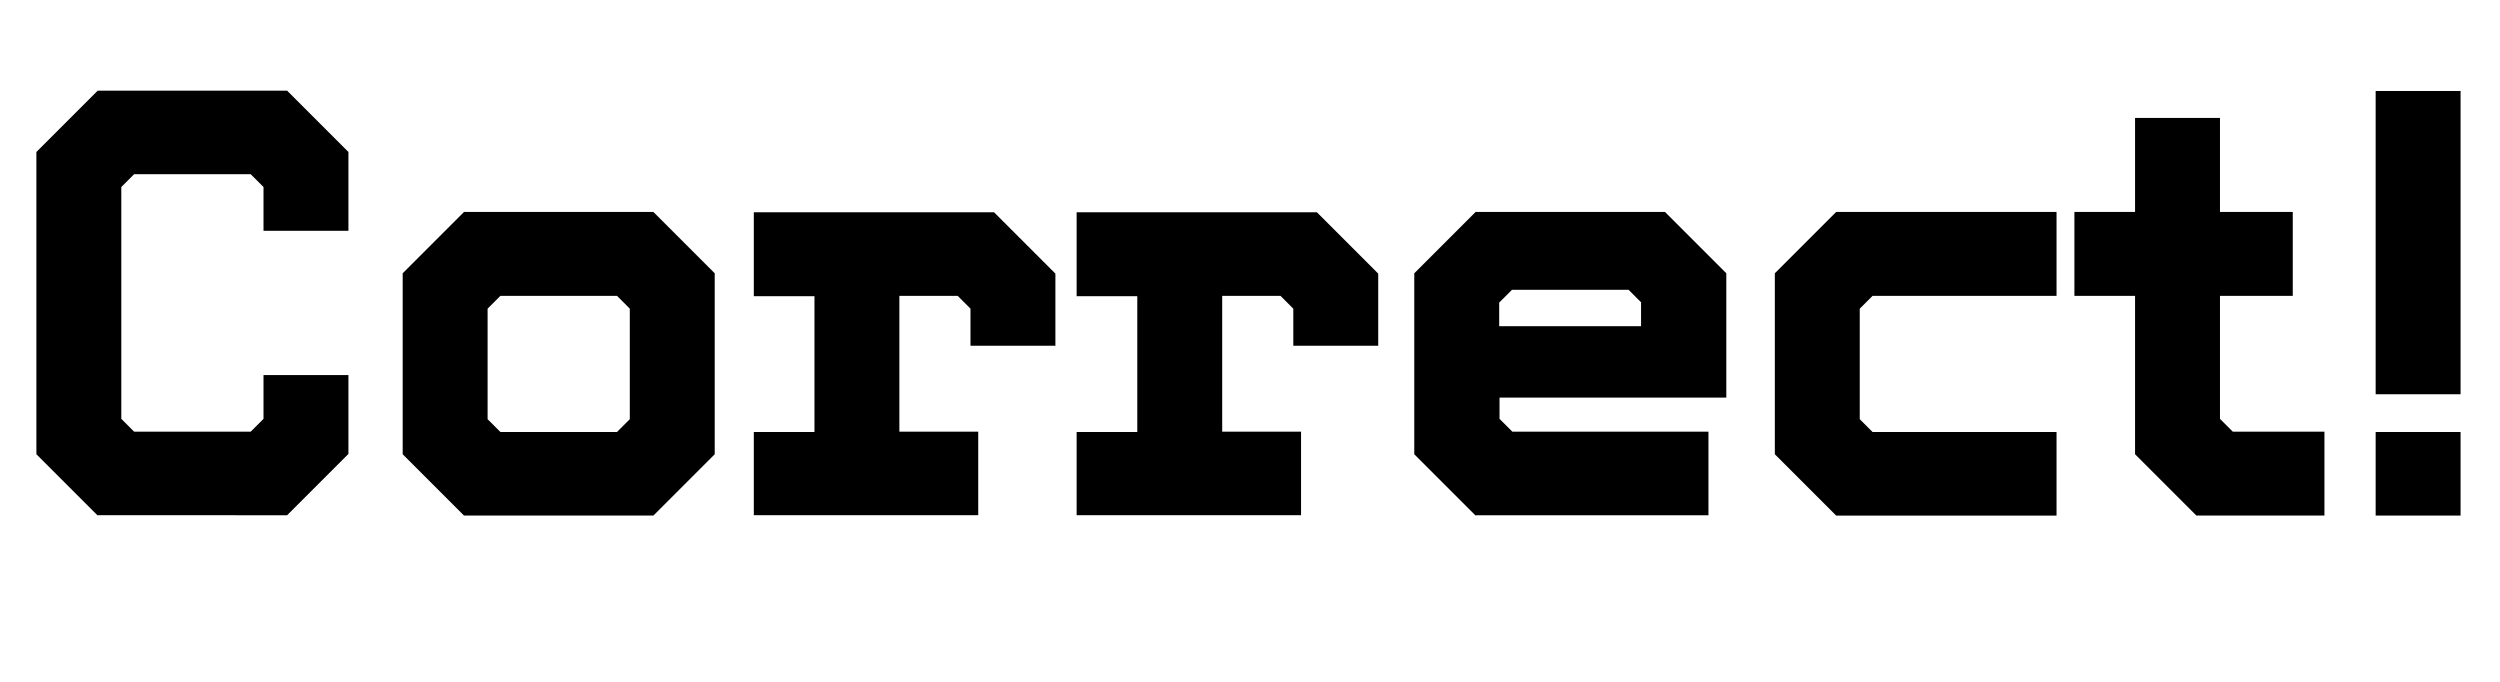
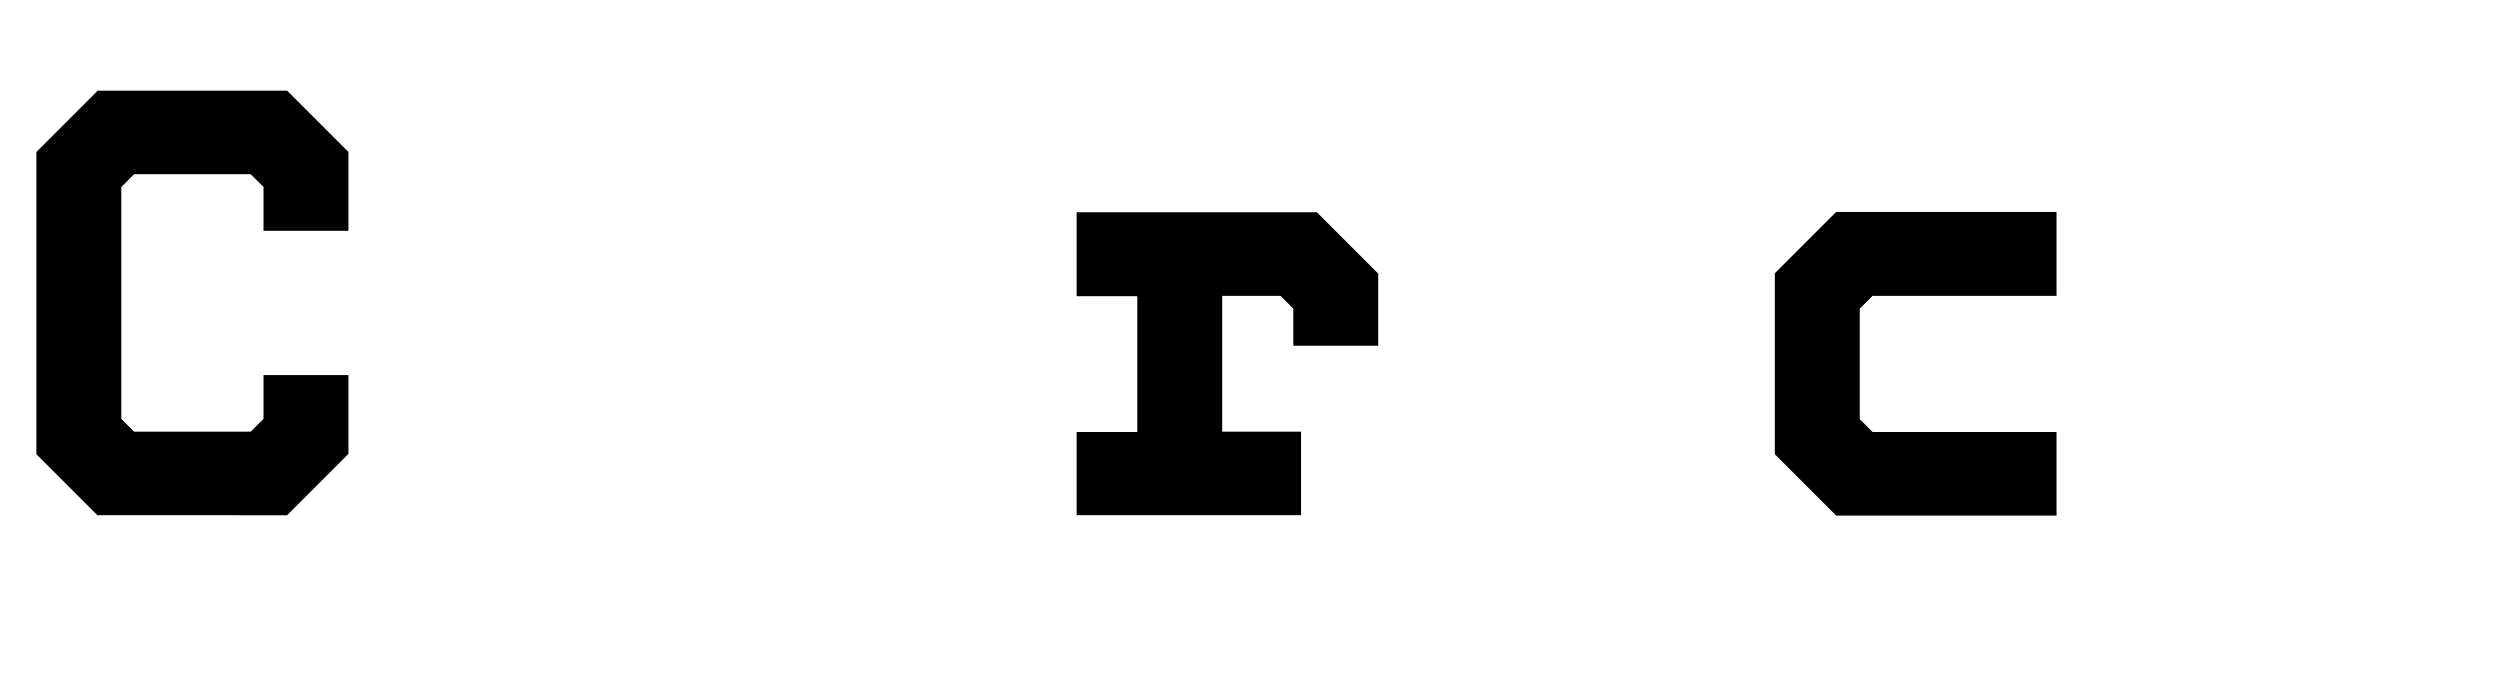
<svg xmlns="http://www.w3.org/2000/svg" id="Layer_2" viewBox="0 0 74.19 20.25">
  <defs>
    <style>.cls-1{stroke-width:0px;}</style>
  </defs>
  <g id="Layer_1-2">
    <path class="cls-1" d="M2.9,15.3l-1.82-1.82V4.51l1.82-1.82h5.62l1.82,1.82v2.34h-2.52v-1.3l-.38-.38h-3.46l-.38.38v6.88l.38.38h3.46l.38-.38v-1.3h2.52v2.34l-1.82,1.82H2.9Z" />
-     <path class="cls-1" d="M13.77,15.3l-1.82-1.82v-5.37l1.82-1.82h5.62l1.82,1.82v5.37l-1.82,1.82h-5.62ZM18.69,9.16l-.38-.38h-3.46l-.38.38v3.28l.38.38h3.46l.38-.38v-3.28Z" />
-     <path class="cls-1" d="M22.37,15.3v-2.48h1.8v-4.03h-1.8v-2.49h7.13l1.82,1.82v2.14h-2.52v-1.1l-.38-.38h-1.73v4.03h2.34v2.48h-6.66Z" />
    <path class="cls-1" d="M31.95,15.3v-2.48h1.8v-4.03h-1.8v-2.49h7.13l1.82,1.82v2.14h-2.52v-1.1l-.38-.38h-1.73v4.03h2.34v2.48h-6.66Z" />
-     <path class="cls-1" d="M43.79,15.3l-1.82-1.82v-5.37l1.82-1.82h5.62l1.82,1.82v3.69h-6.73v.63l.38.38h5.82v2.48h-6.9ZM48.71,8.98l-.38-.38h-3.46l-.38.38v.7h4.21v-.7Z" />
    <path class="cls-1" d="M54.49,15.3l-1.82-1.82v-5.37l1.82-1.82h6.54v2.49h-5.46l-.38.38v3.28l.38.38h5.46v2.48h-6.54Z" />
-     <path class="cls-1" d="M68.98,15.3h-3.8l-1.82-1.82v-4.7h-1.8v-2.49h1.8v-2.79h2.52v2.79h2.16v2.49h-2.16v3.65l.38.38h2.72v2.48Z" />
-     <path class="cls-1" d="M70.5,11.7V2.7h2.52v9h-2.52ZM70.5,15.3v-2.48h2.52v2.48h-2.52Z" />
  </g>
</svg>